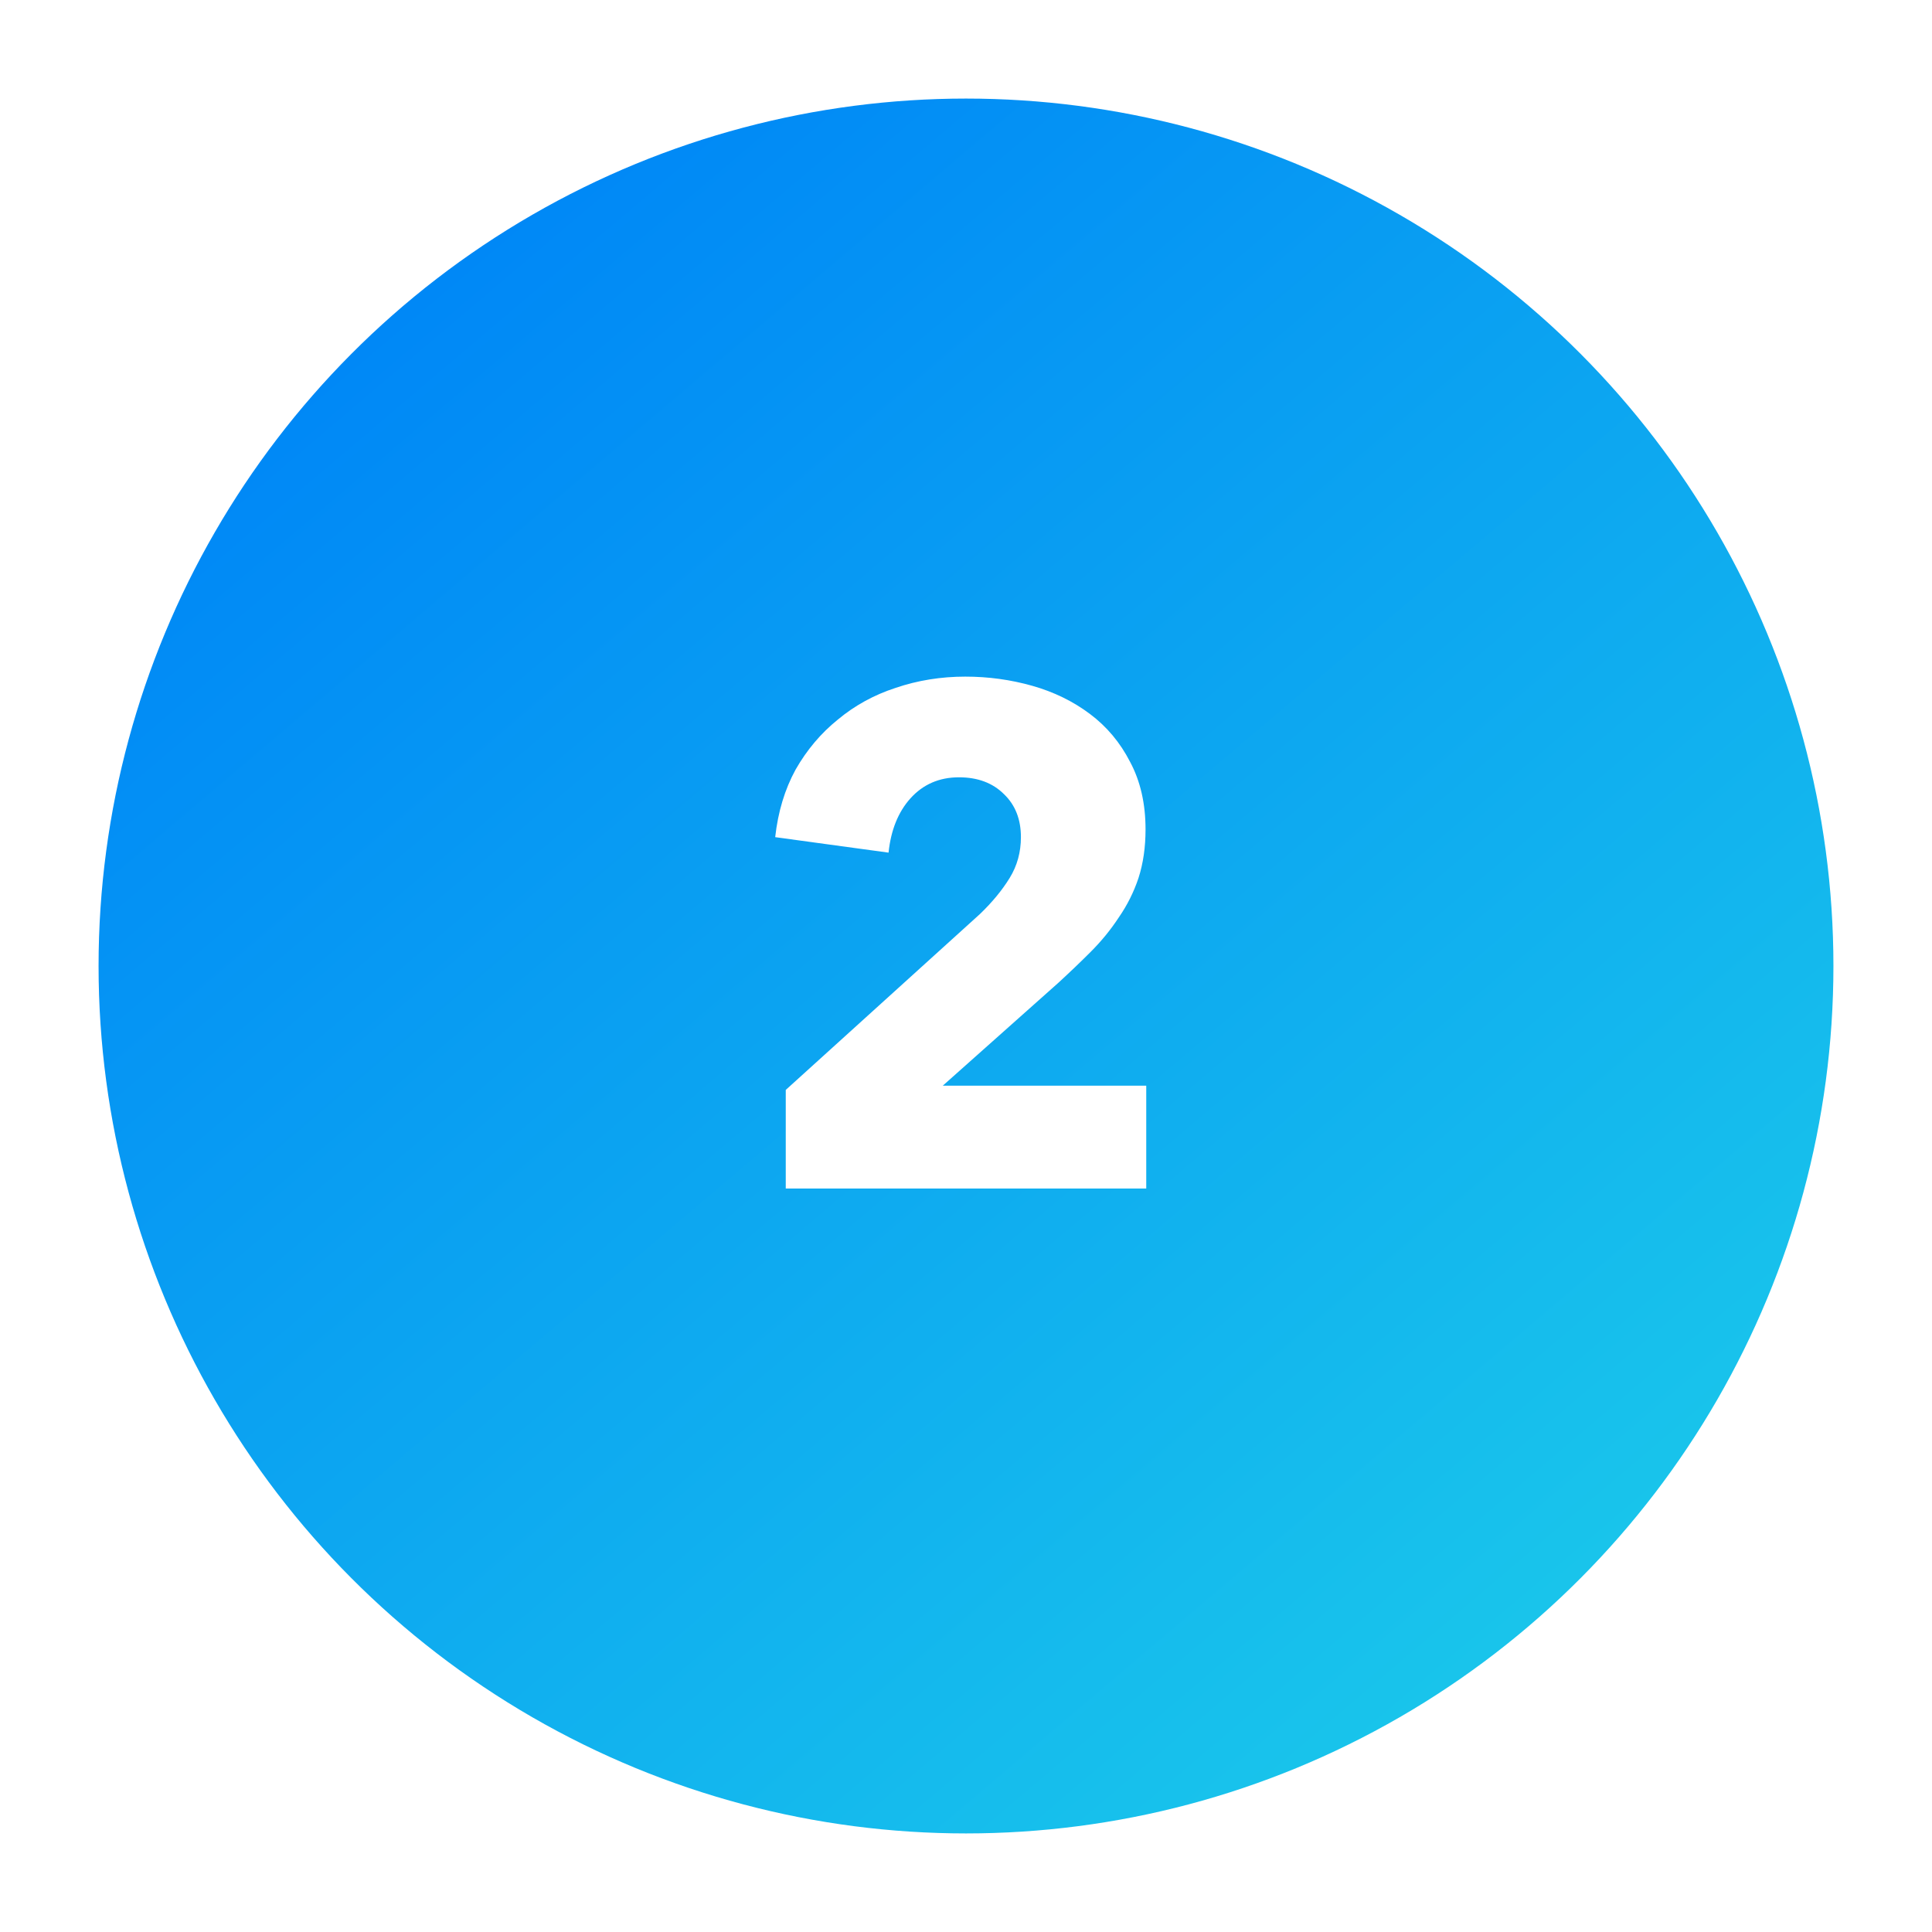
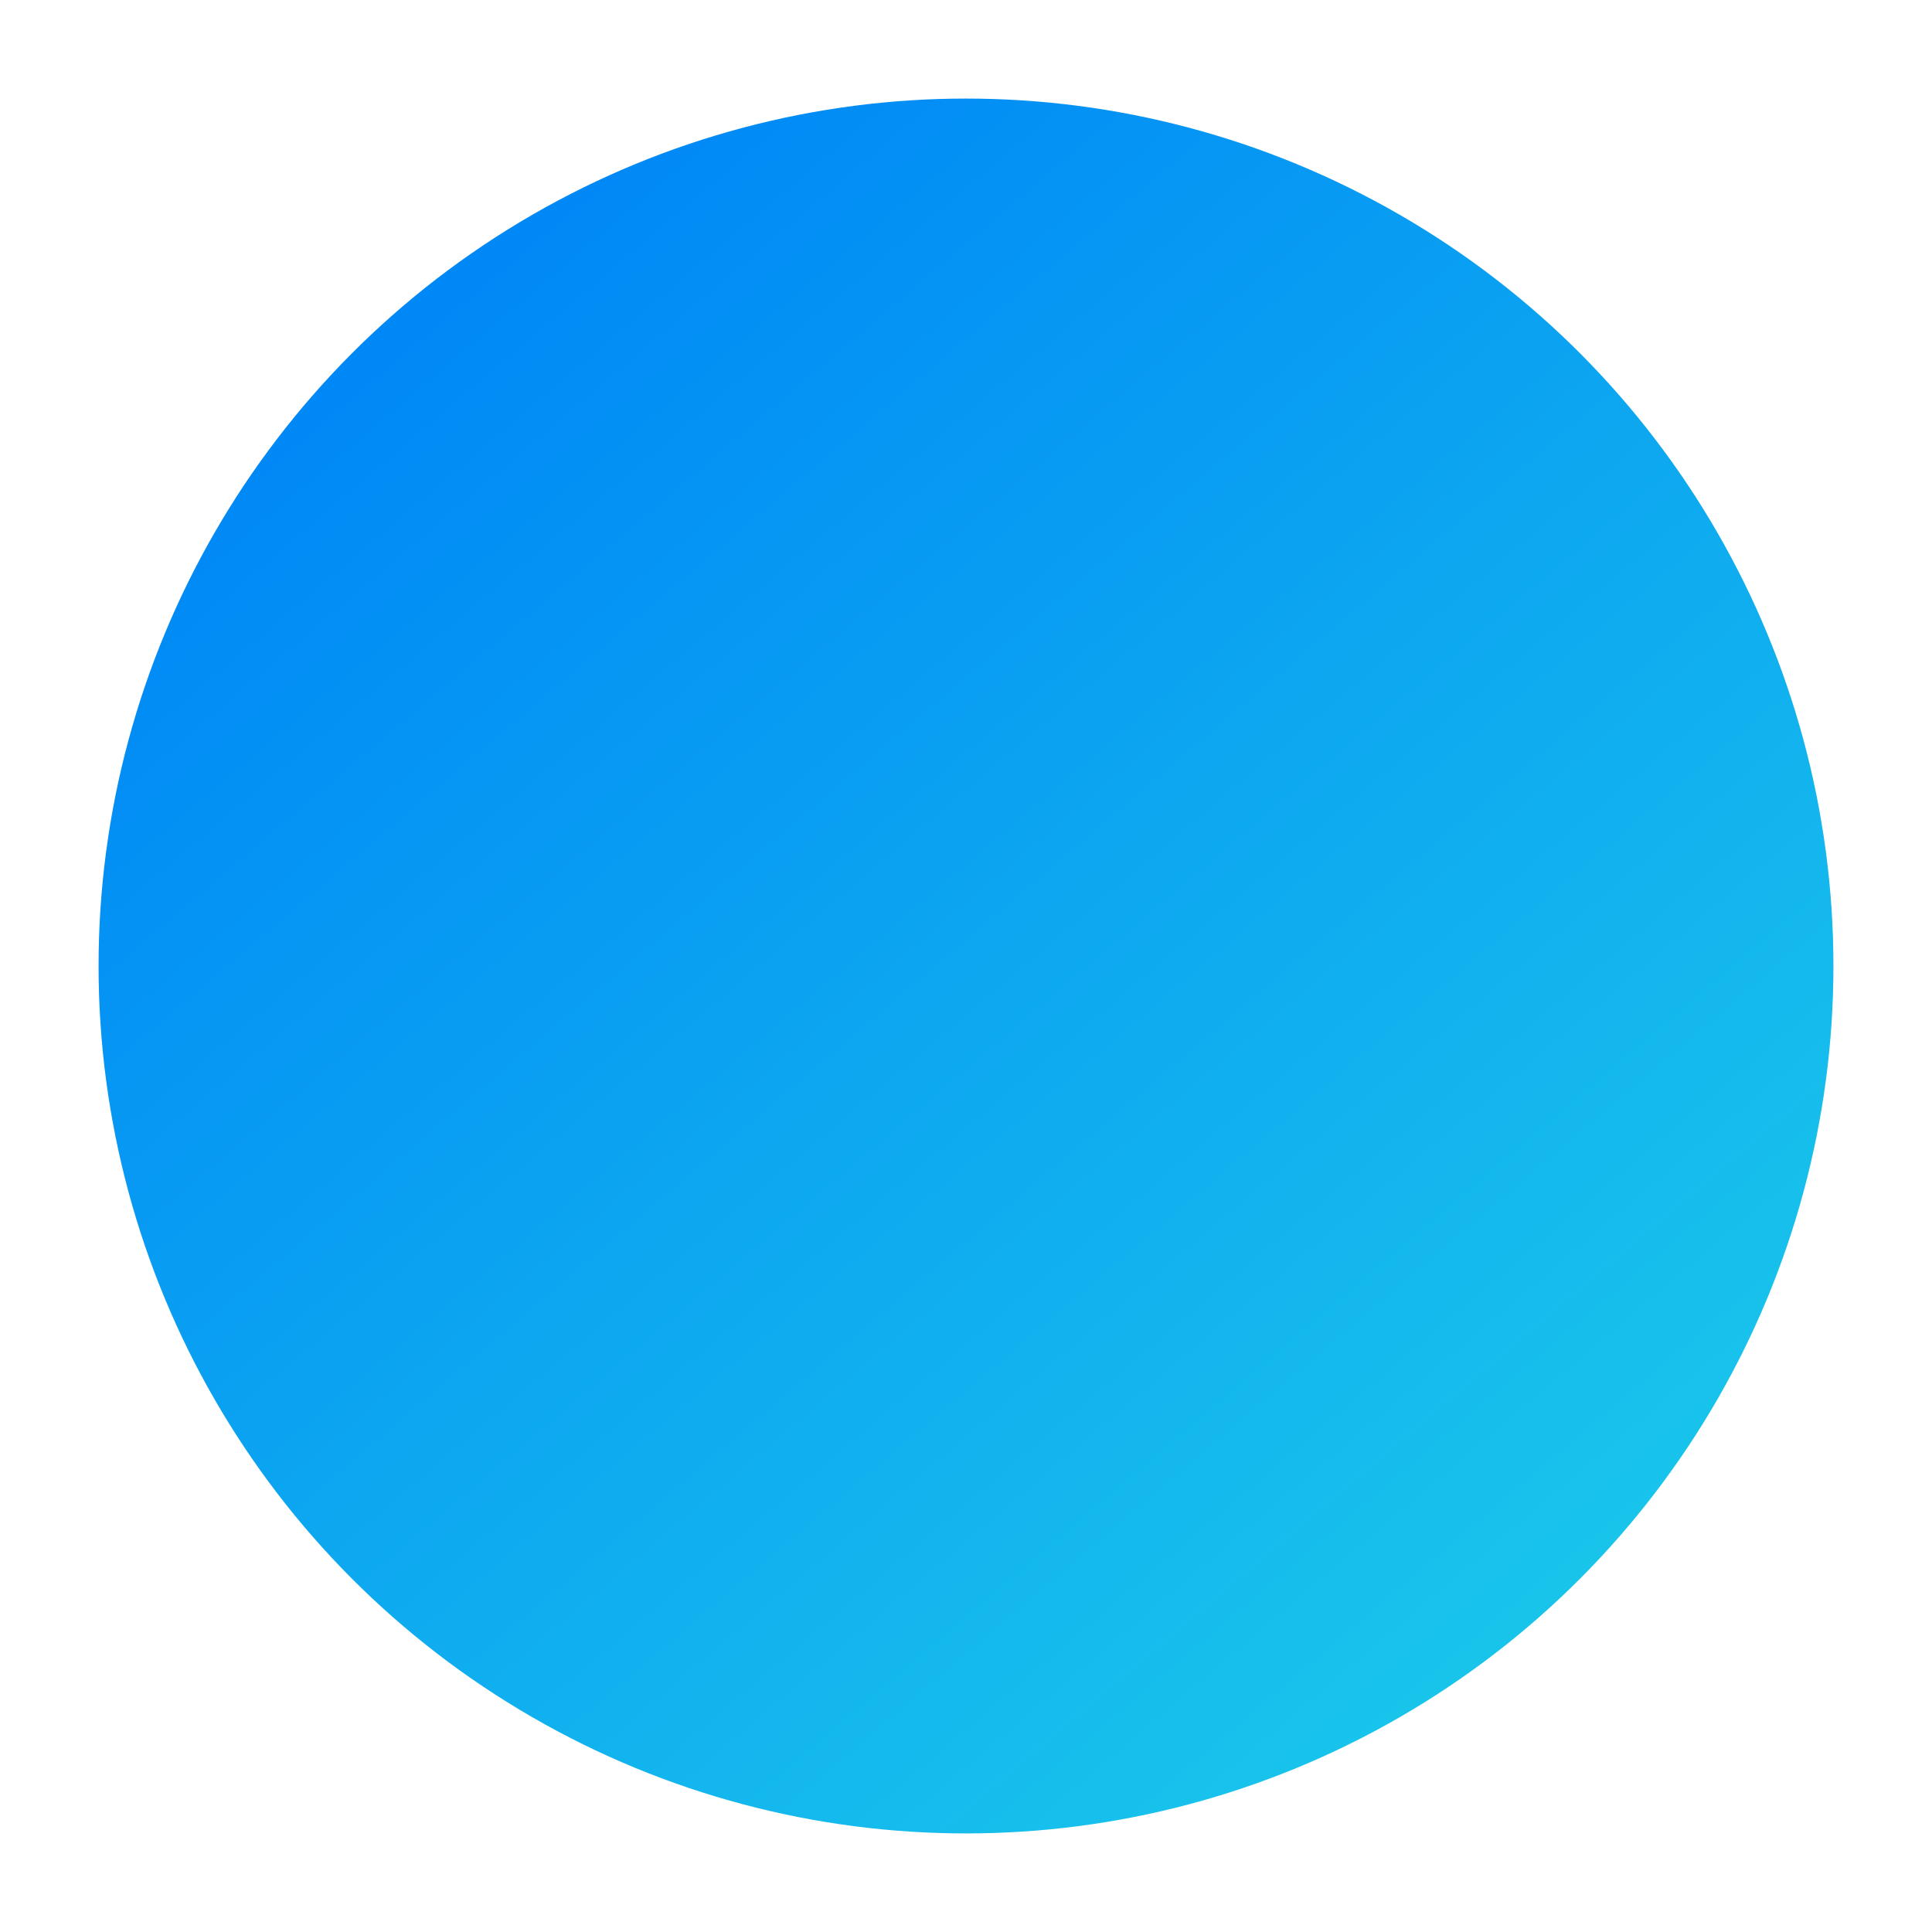
<svg xmlns="http://www.w3.org/2000/svg" width="686" height="686" viewBox="0 0 686 686" fill="none">
  <g filter="url(#filter0_d)">
    <circle cx="343" cy="343" r="308" fill="url(#paint0_linear)" />
  </g>
-   <path d="M279 422V387L348 324.5C352.333 320.333 355.833 316.083 358.5 311.75C361.167 307.417 362.5 302.583 362.5 297.25C362.5 290.917 360.5 285.833 356.5 282C352.5 278 347.167 276 340.5 276C333.5 276 327.75 278.5 323.25 283.5C318.917 288.333 316.333 294.75 315.5 302.75L275.25 297.25C276.25 288.25 278.667 280.25 282.5 273.25C286.5 266.25 291.5 260.333 297.5 255.5C303.5 250.5 310.333 246.75 318 244.25C325.833 241.583 334.083 240.25 342.75 240.25C350.917 240.25 358.833 241.333 366.5 243.5C374.167 245.667 381 249 387 253.5C393 258 397.75 263.667 401.25 270.5C404.917 277.333 406.75 285.333 406.75 294.5C406.75 300.833 405.917 306.583 404.25 311.75C402.583 316.75 400.25 321.417 397.25 325.75C394.417 330.083 391.083 334.167 387.25 338C383.583 341.667 379.75 345.333 375.75 349L334.75 385.5H407V422H279Z" fill="white" />
  <defs>
    <filter id="filter0_d" x="0" y="0" width="686" height="686" filterUnits="userSpaceOnUse" color-interpolation-filters="sRGB">
      <feFlood flood-opacity="0" result="BackgroundImageFix" />
      <feColorMatrix in="SourceAlpha" type="matrix" values="0 0 0 0 0 0 0 0 0 0 0 0 0 0 0 0 0 0 127 0" />
      <feOffset />
      <feGaussianBlur stdDeviation="17.5" />
      <feColorMatrix type="matrix" values="0 0 0 0 0.016 0 0 0 0 0.569 0 0 0 0 0.961 0 0 0 1 0" />
      <feBlend mode="normal" in2="BackgroundImageFix" result="effect1_dropShadow" />
      <feBlend mode="normal" in="SourceGraphic" in2="effect1_dropShadow" result="shape" />
    </filter>
    <linearGradient id="paint0_linear" x1="147" y1="106.4" x2="548.8" y2="579.6" gradientUnits="userSpaceOnUse">
      <stop stop-color="#0088F6" />
      <stop offset="1" stop-color="#19C5EB" />
    </linearGradient>
  </defs>
</svg>